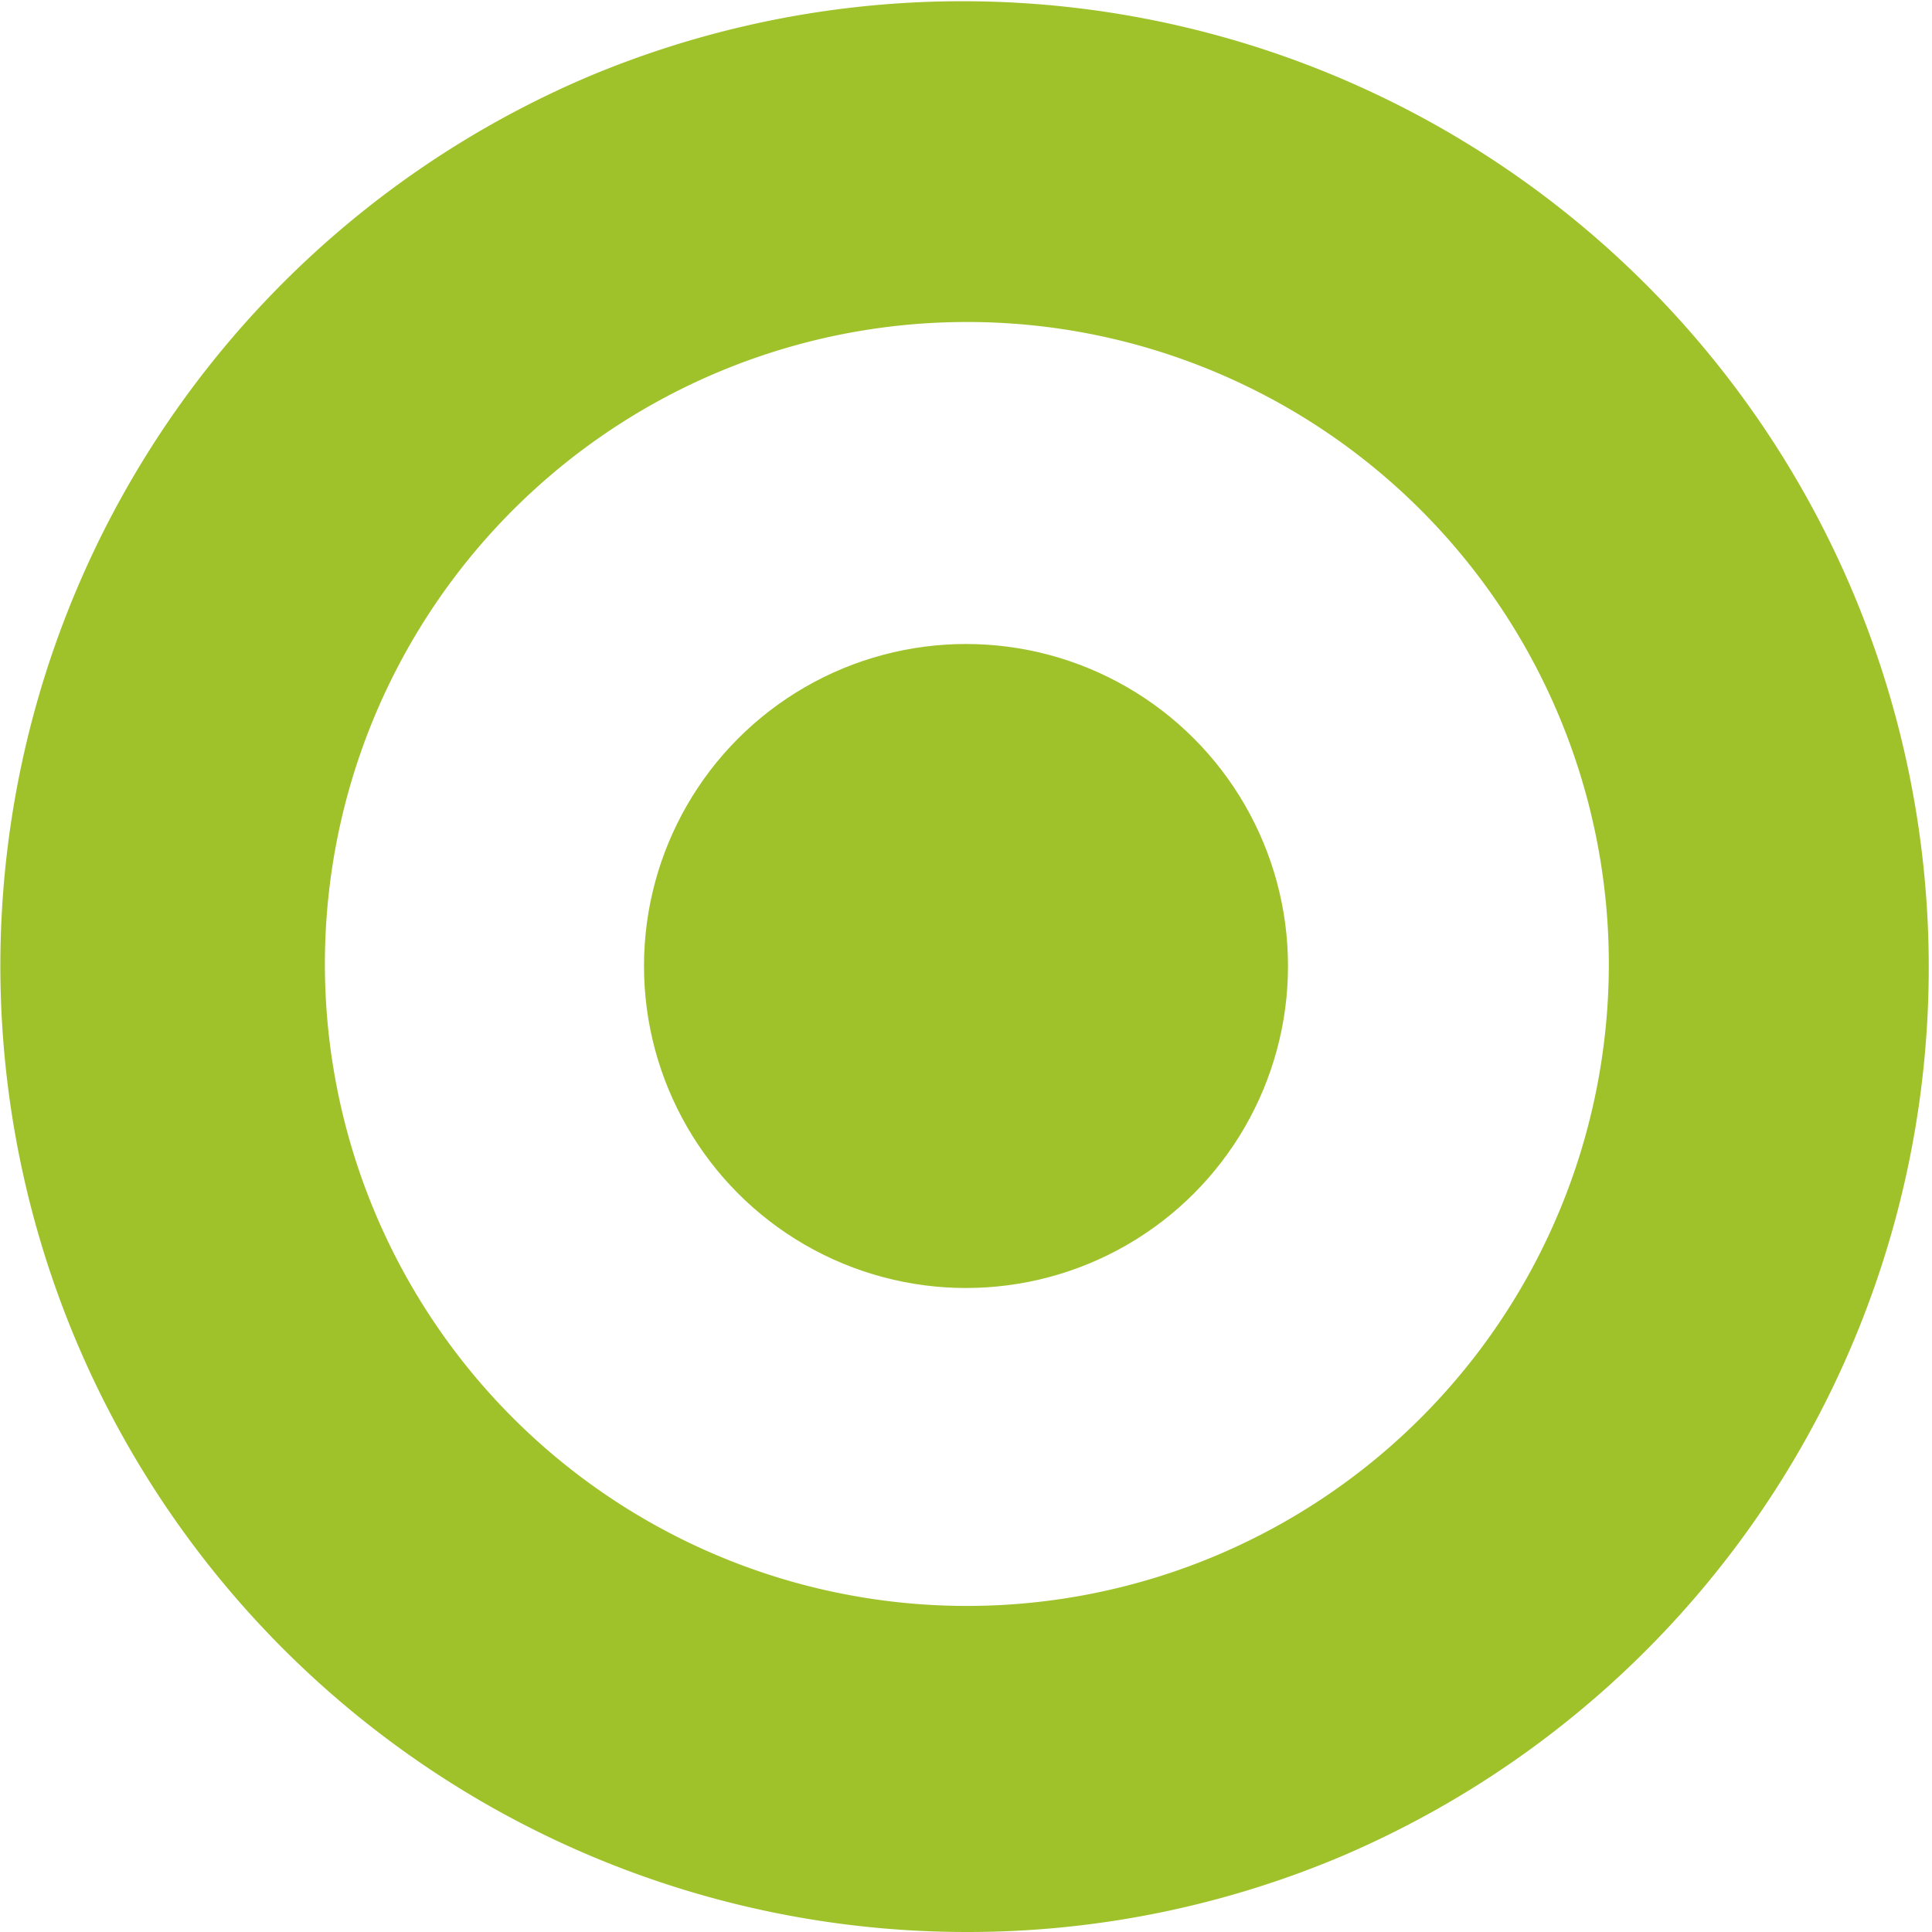
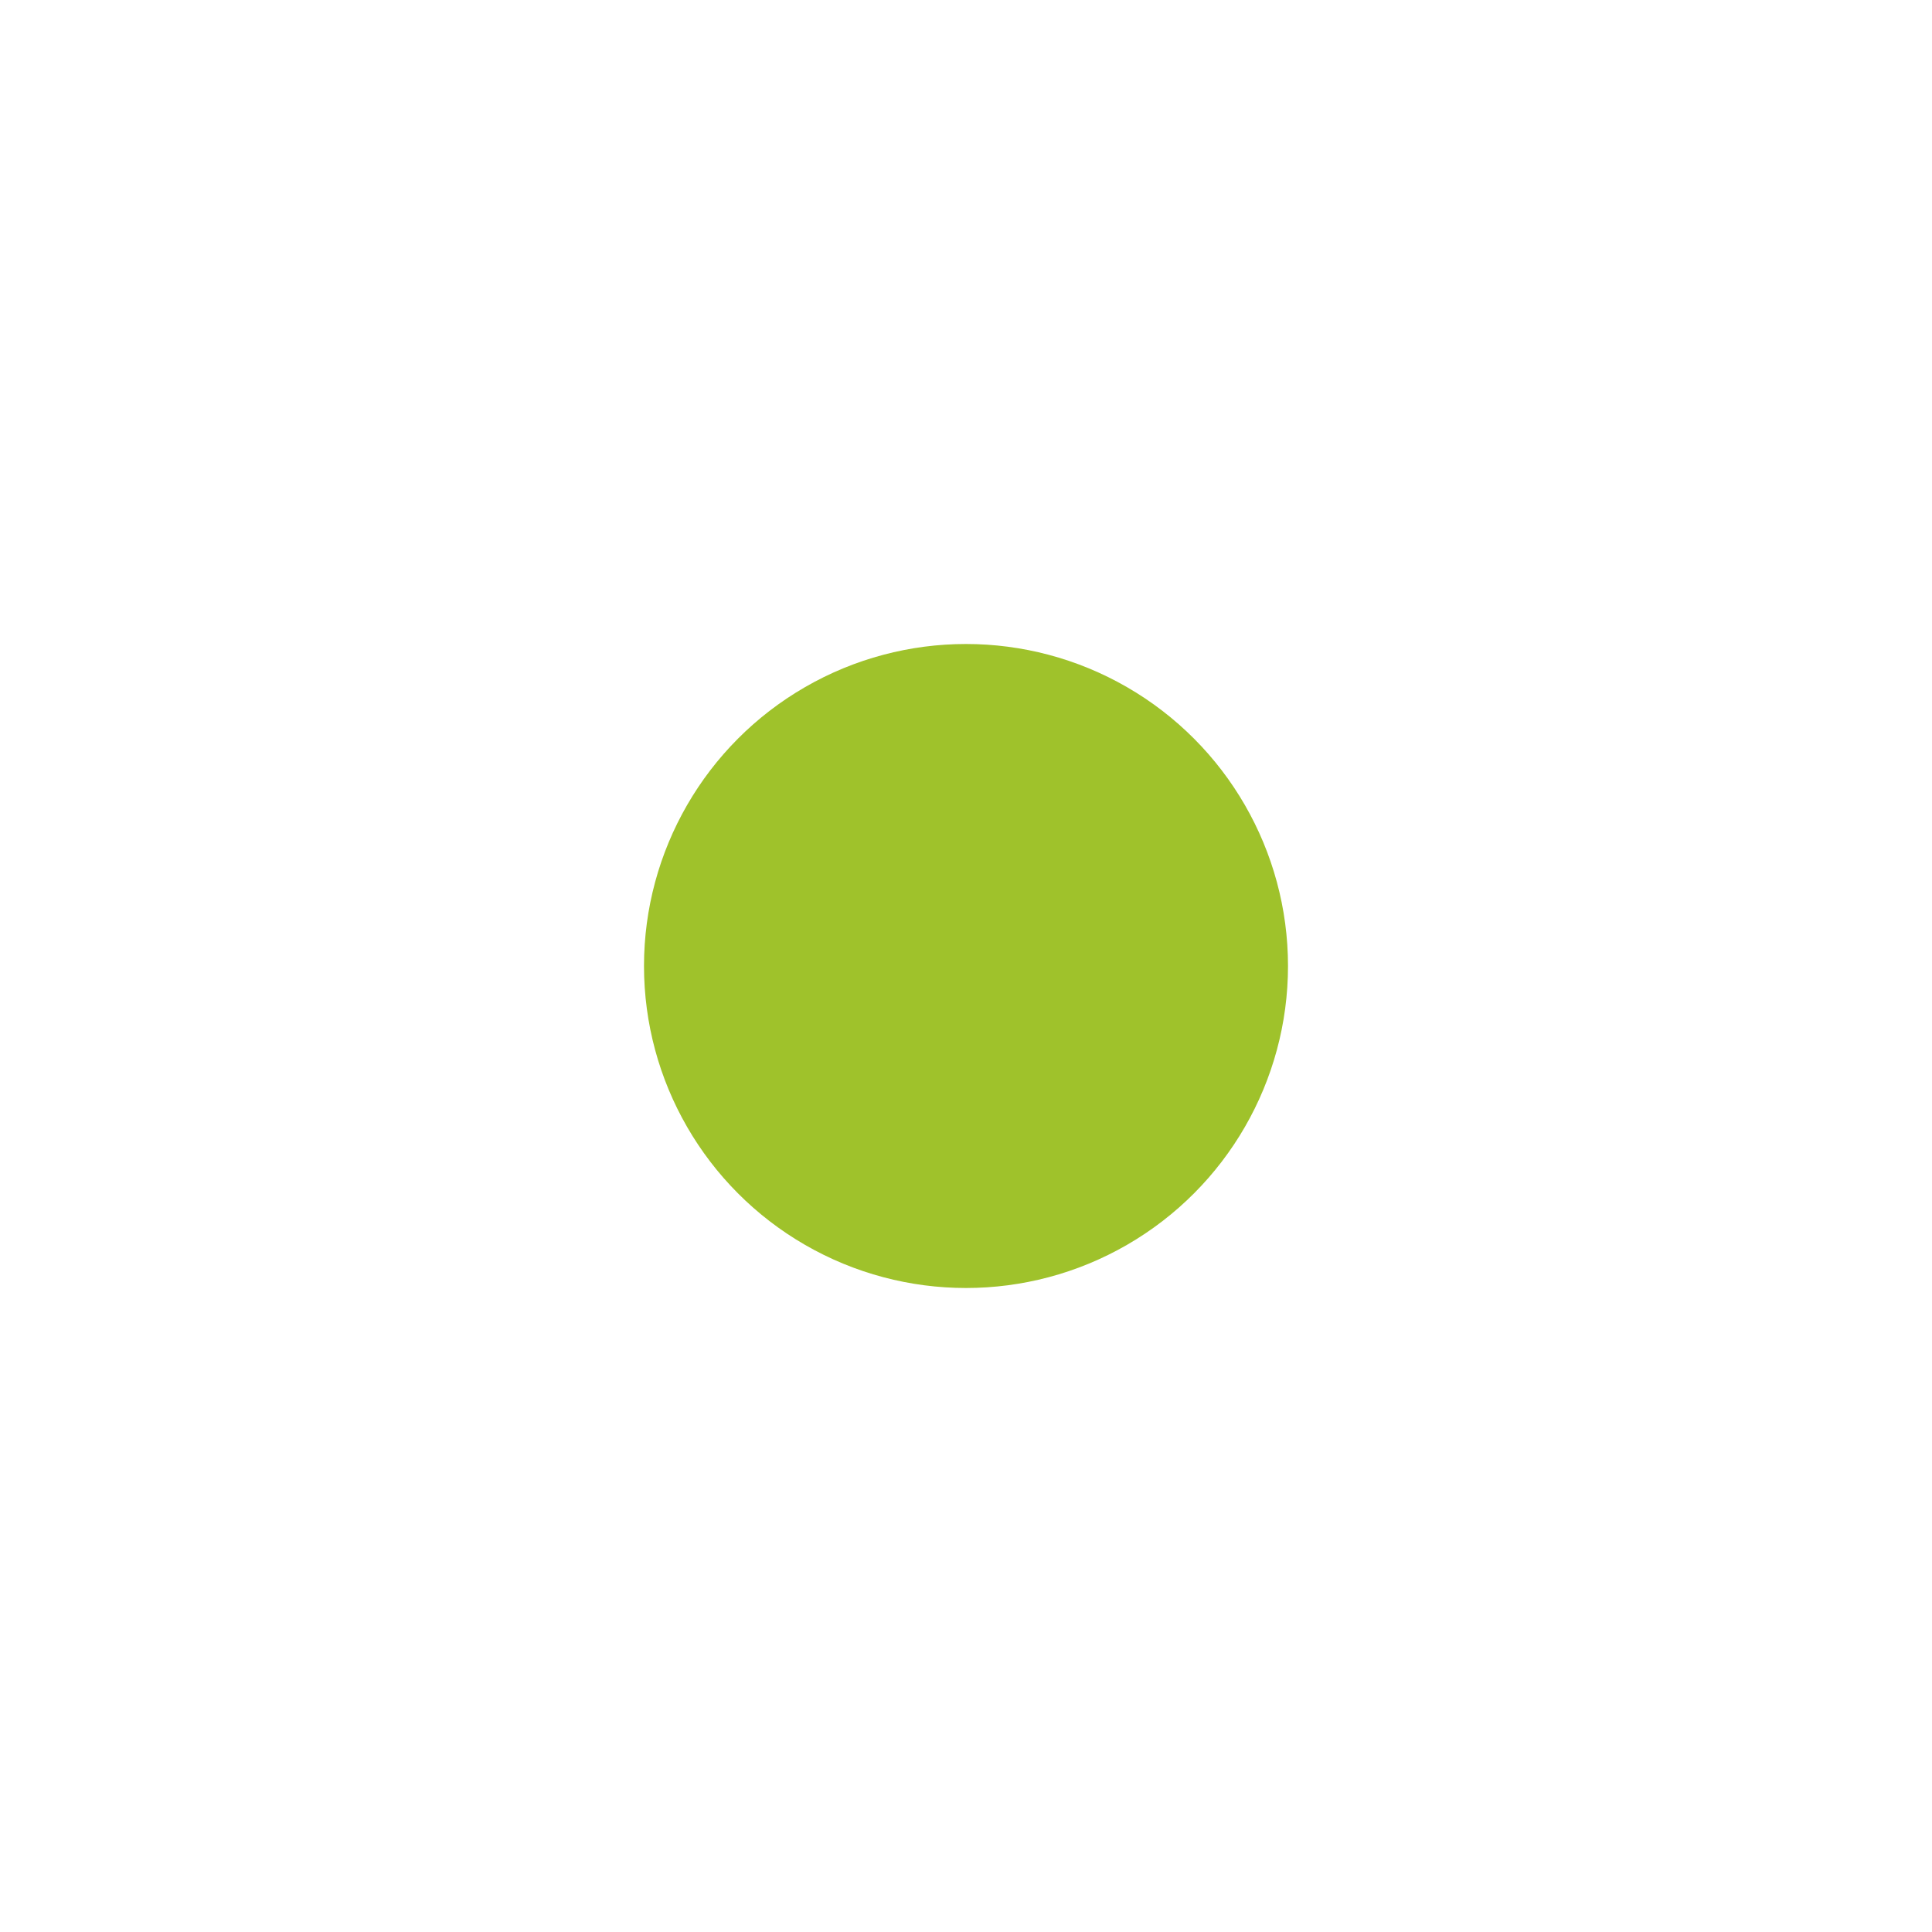
<svg xmlns="http://www.w3.org/2000/svg" width="78" height="78" viewBox="0 0 78 78">
  <g id="Target" transform="translate(-6887 476)">
-     <path id="Subtraction_1" data-name="Subtraction 1" d="M39,78A39.01,39.01,0,0,1,23.82,3.065,39.01,39.01,0,0,1,54.18,74.935,38.755,38.755,0,0,1,39,78Zm0-65a25.918,25.918,0,1,0,10.121,2.043A25.836,25.836,0,0,0,39,13Z" transform="translate(6887 -476)" fill="#9fc22b" />
    <circle id="Ellipse_1" data-name="Ellipse 1" cx="13" cy="13" r="13" transform="translate(6913 -450)" fill="#9fc22b" />
  </g>
</svg>